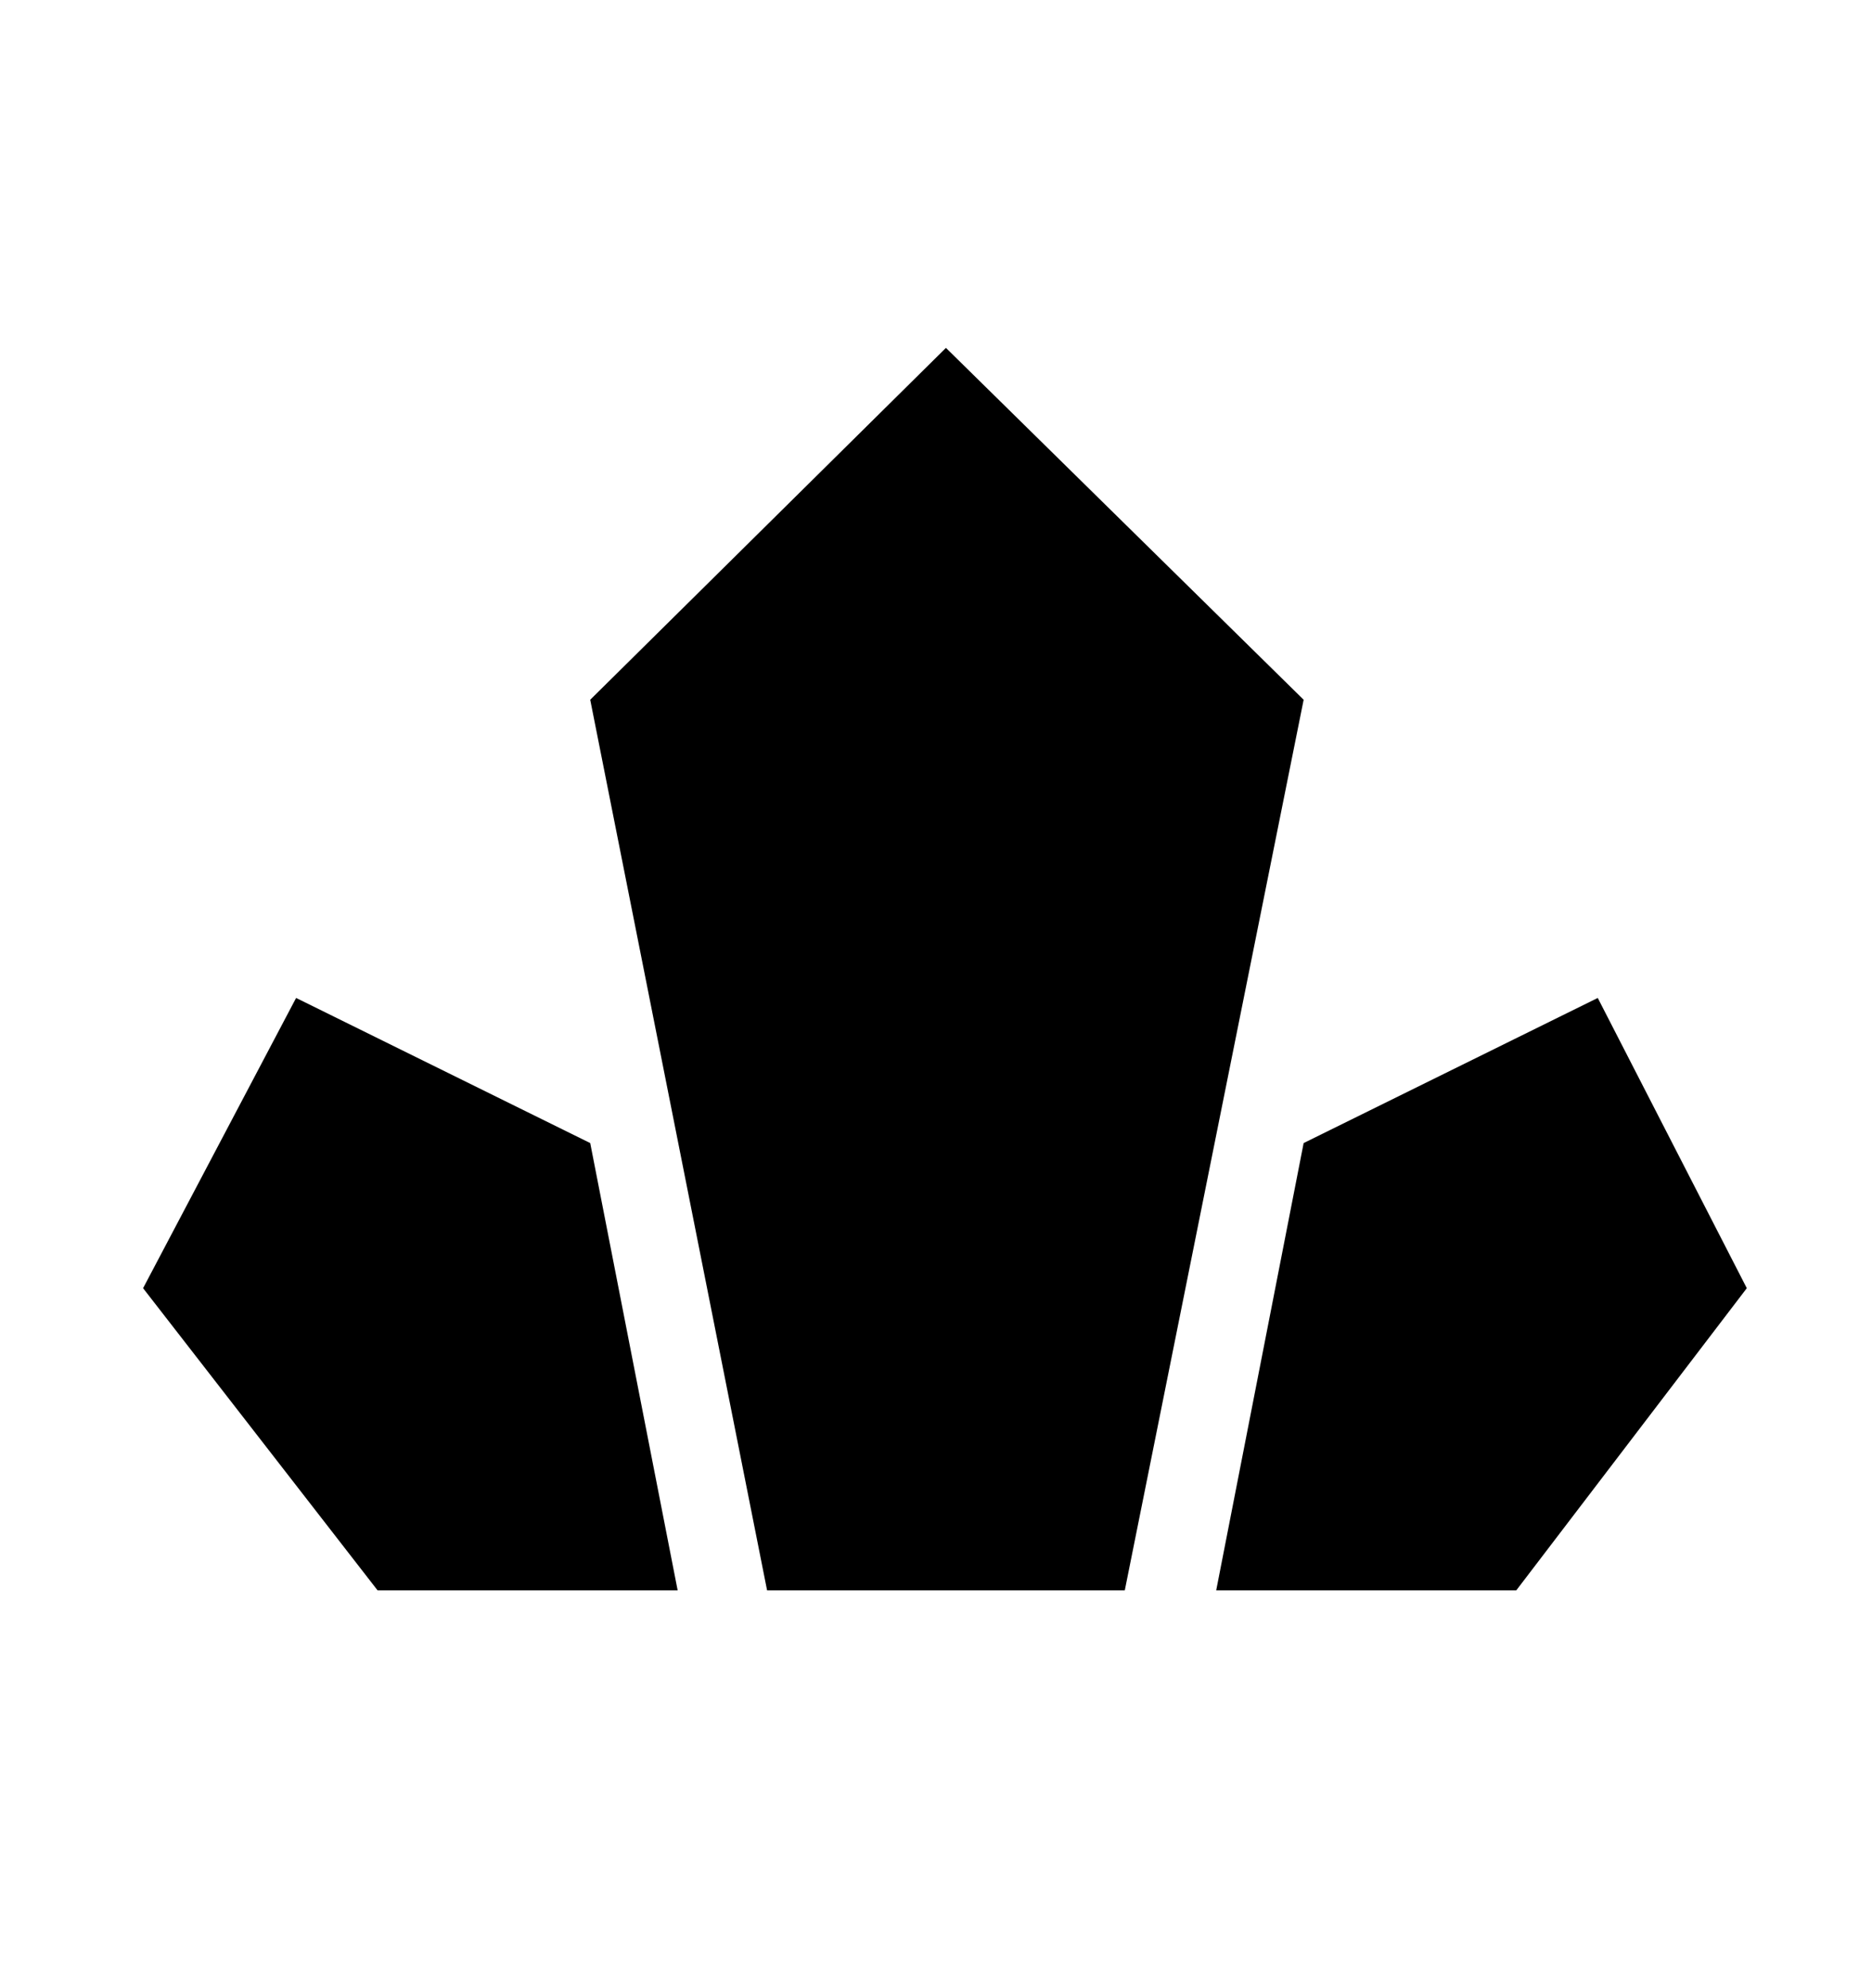
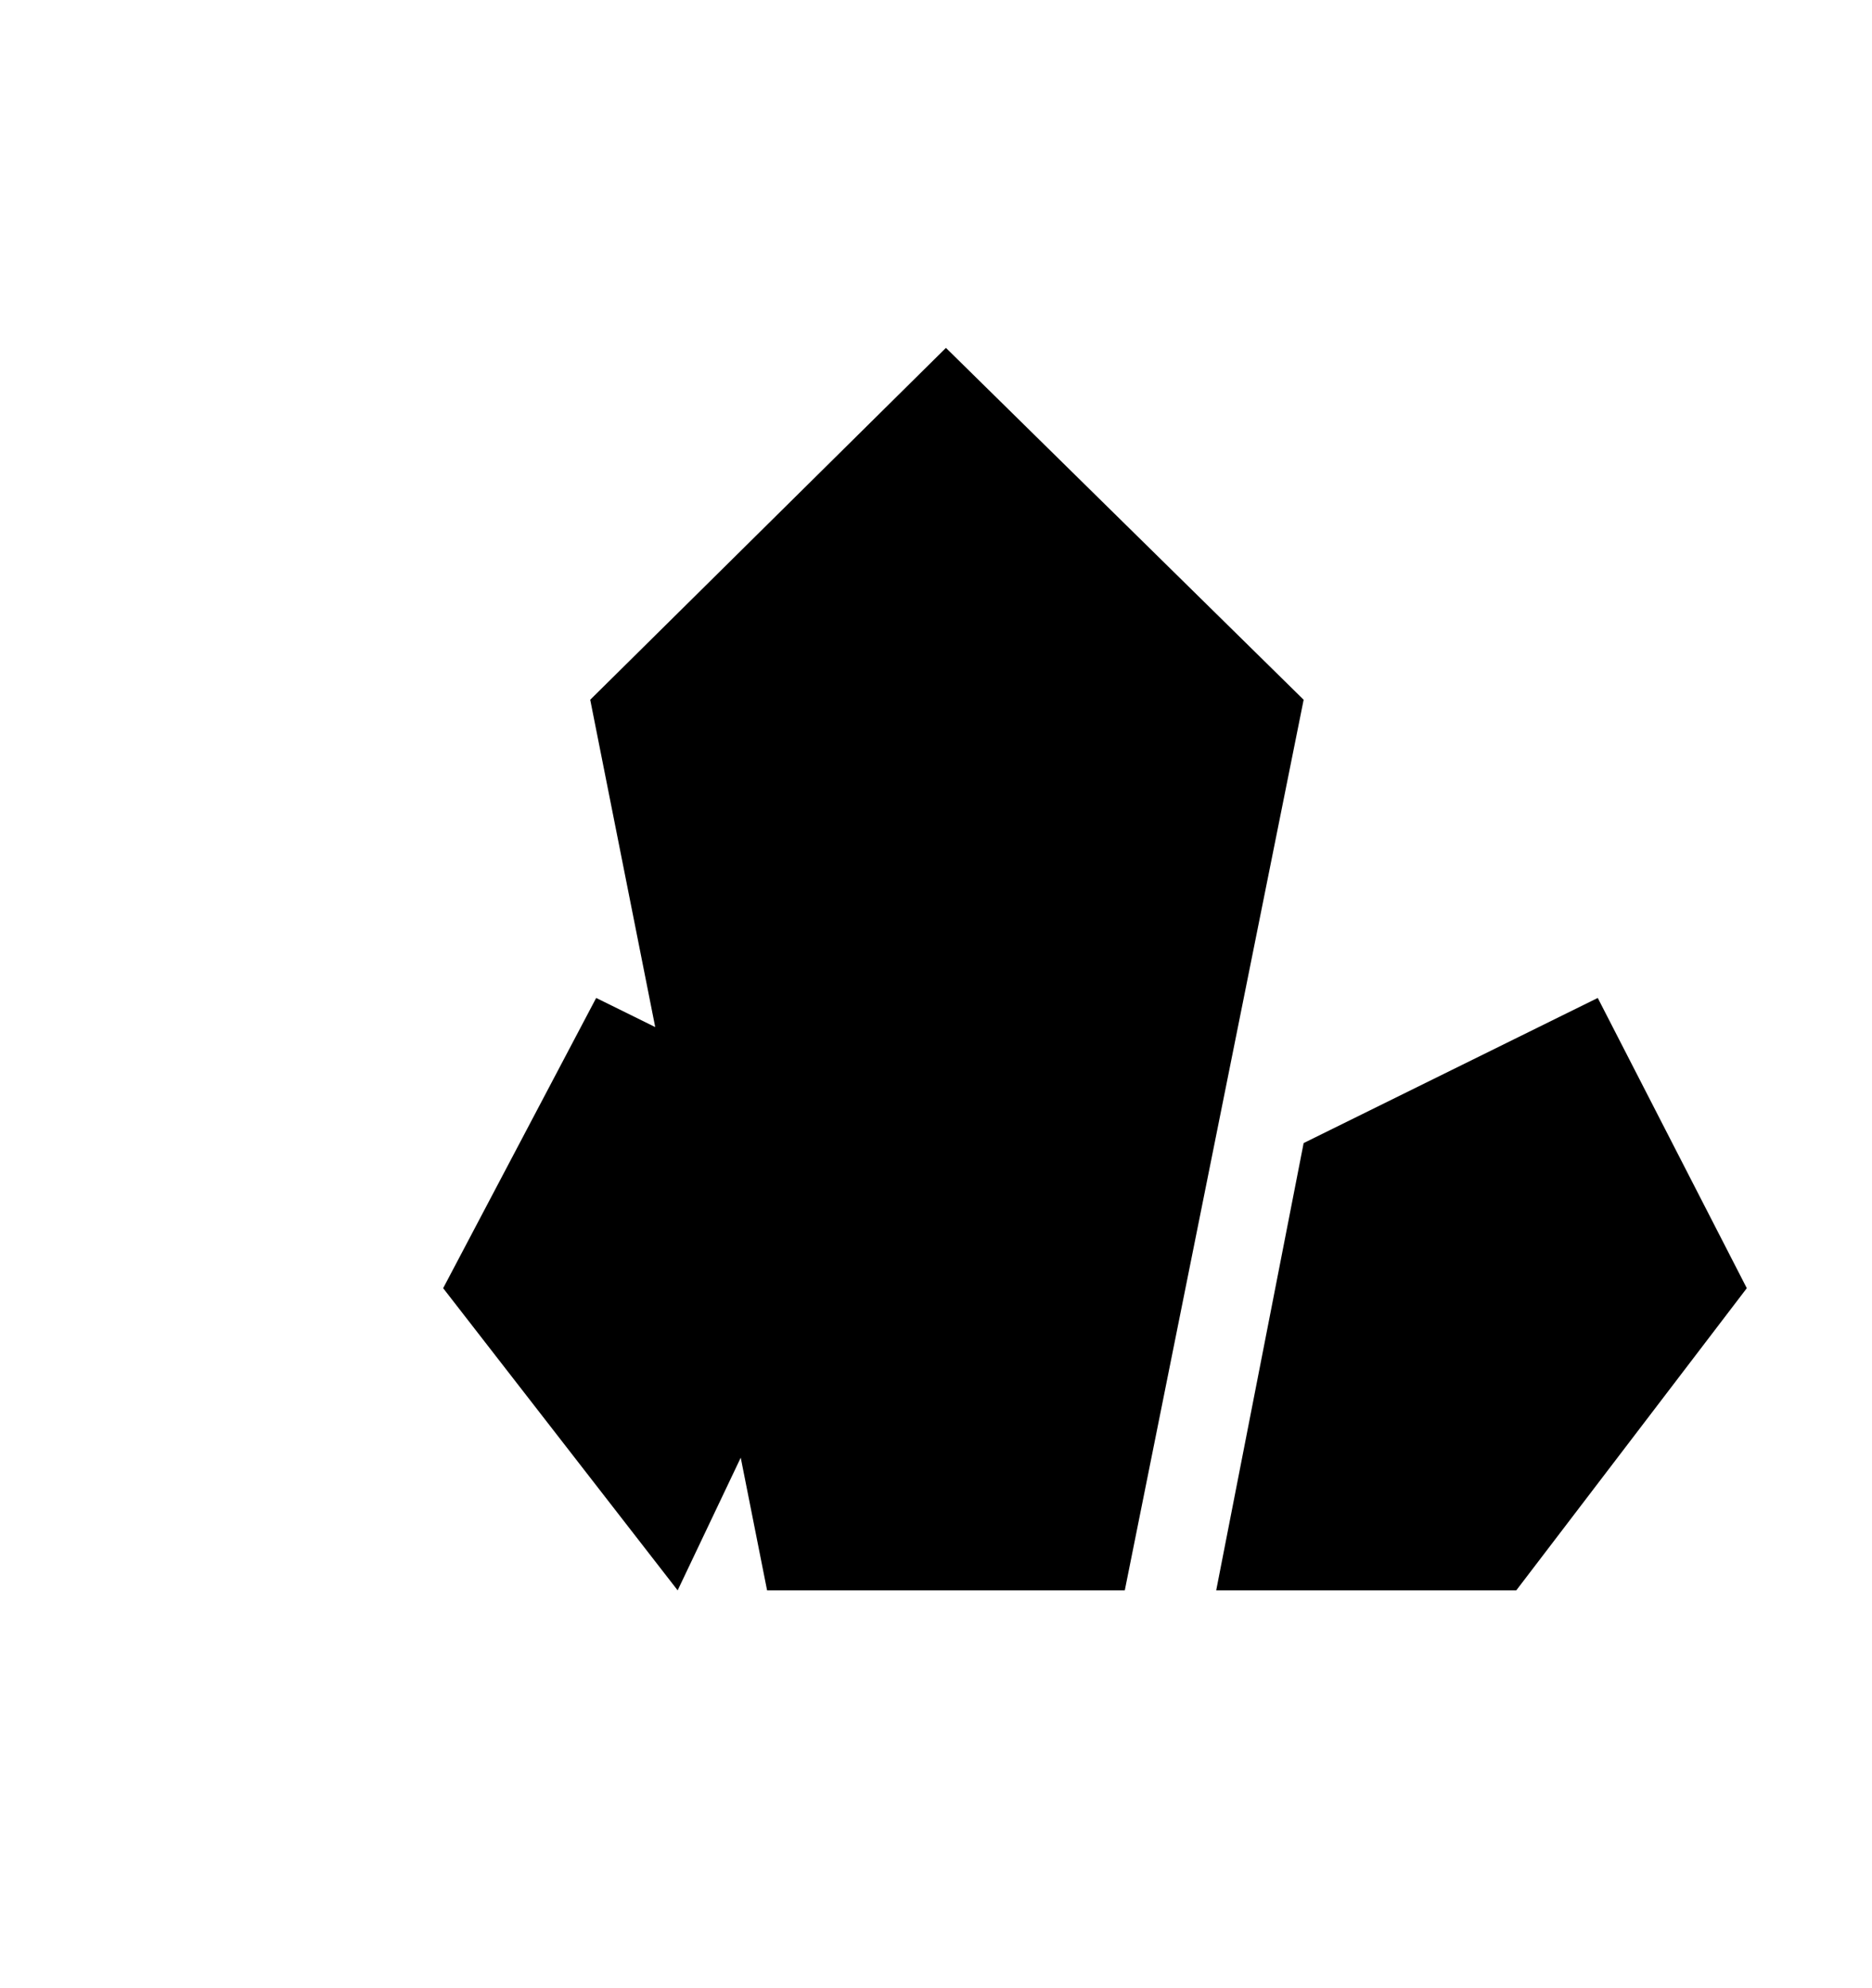
<svg xmlns="http://www.w3.org/2000/svg" version="1.1" viewBox="-10 0 942 1000">
-   <path fill="currentColor" d="M556 800h-180l-89 -448l179 -177l180 177zM331 800h-151l-118 -152l77 -146l148 73zM753 800h-151l44 -225l148 -73l75 146z" />
+   <path fill="currentColor" d="M556 800h-180l-89 -448l179 -177l180 177zM331 800l-118 -152l77 -146l148 73zM753 800h-151l44 -225l148 -73l75 146z" />
</svg>